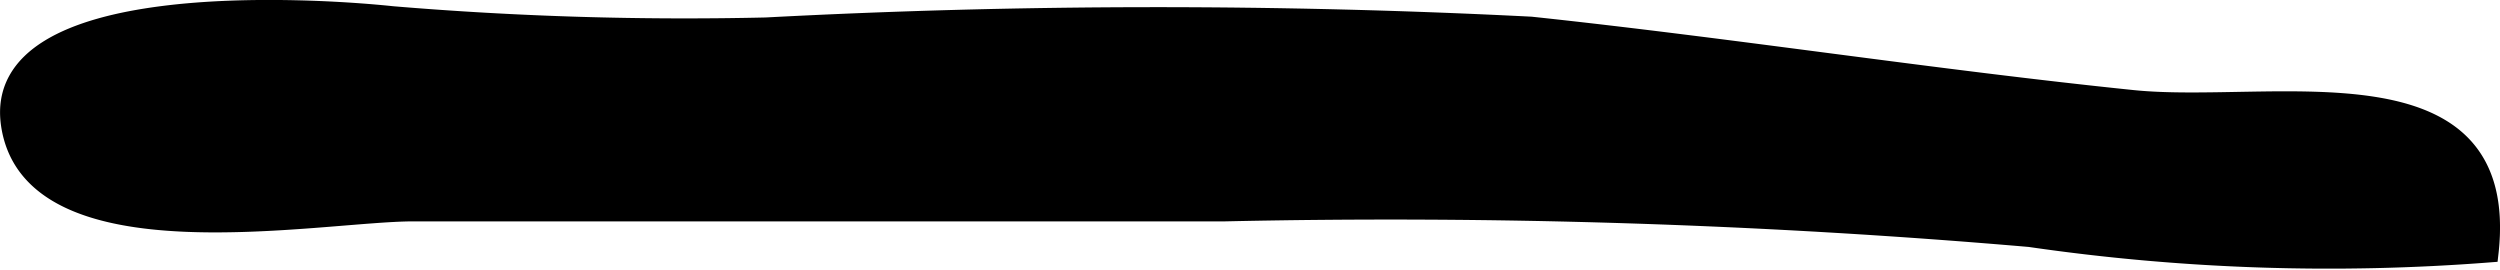
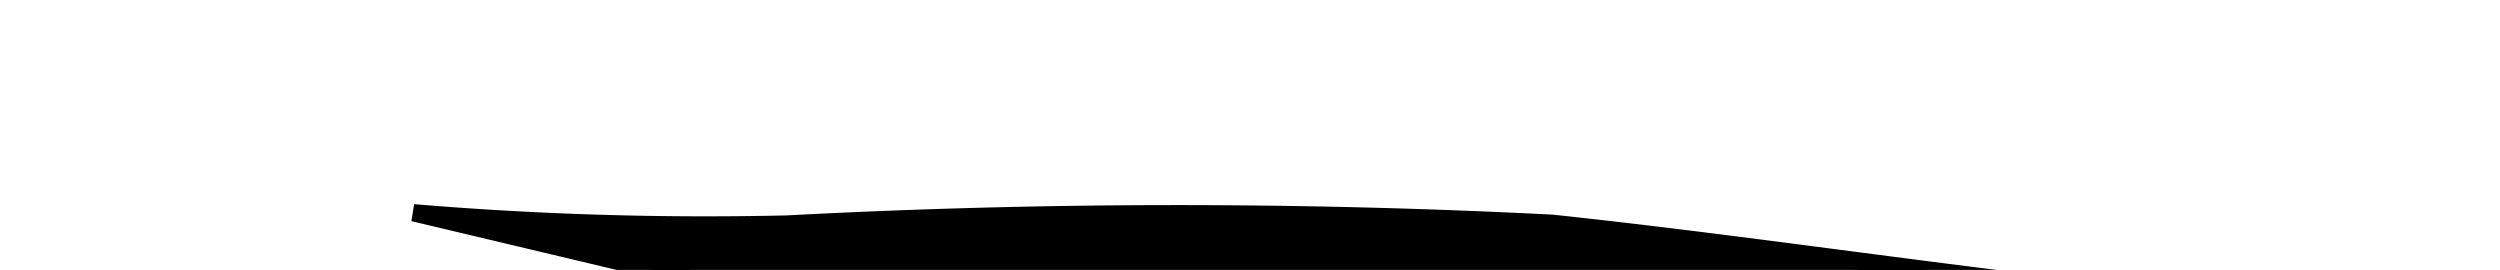
<svg xmlns="http://www.w3.org/2000/svg" version="1.1" width="7.677mm" height="0.829mm" viewBox="0 0 21.761 2.35">
  <defs>
    <style type="text/css">
      .a {
        stroke: #000;
        stroke-miterlimit: 10;
        stroke-width: 0.15px;
        fill-rule: evenodd;
      }
    </style>
  </defs>
-   <path class="a" d="M3.598,1.852c-.825,0-3.328.496-3.515-.766-.178-1.204,2.615-1.033,3.333-.957a30.558,30.558,0,0,0,3.252.098,64.427,64.427,0,0,1,6.658-.007c1.739.185,3.519.462,5.241.639,1.215.124,3.31-.423,3.106,1.35a18.074,18.074,0,0,1-4.006-.134,65.017,65.017,0,0,0-7.002-.223Z" />
+   <path class="a" d="M3.598,1.852a30.558,30.558,0,0,0,3.252.098,64.427,64.427,0,0,1,6.658-.007c1.739.185,3.519.462,5.241.639,1.215.124,3.31-.423,3.106,1.35a18.074,18.074,0,0,1-4.006-.134,65.017,65.017,0,0,0-7.002-.223Z" />
</svg>